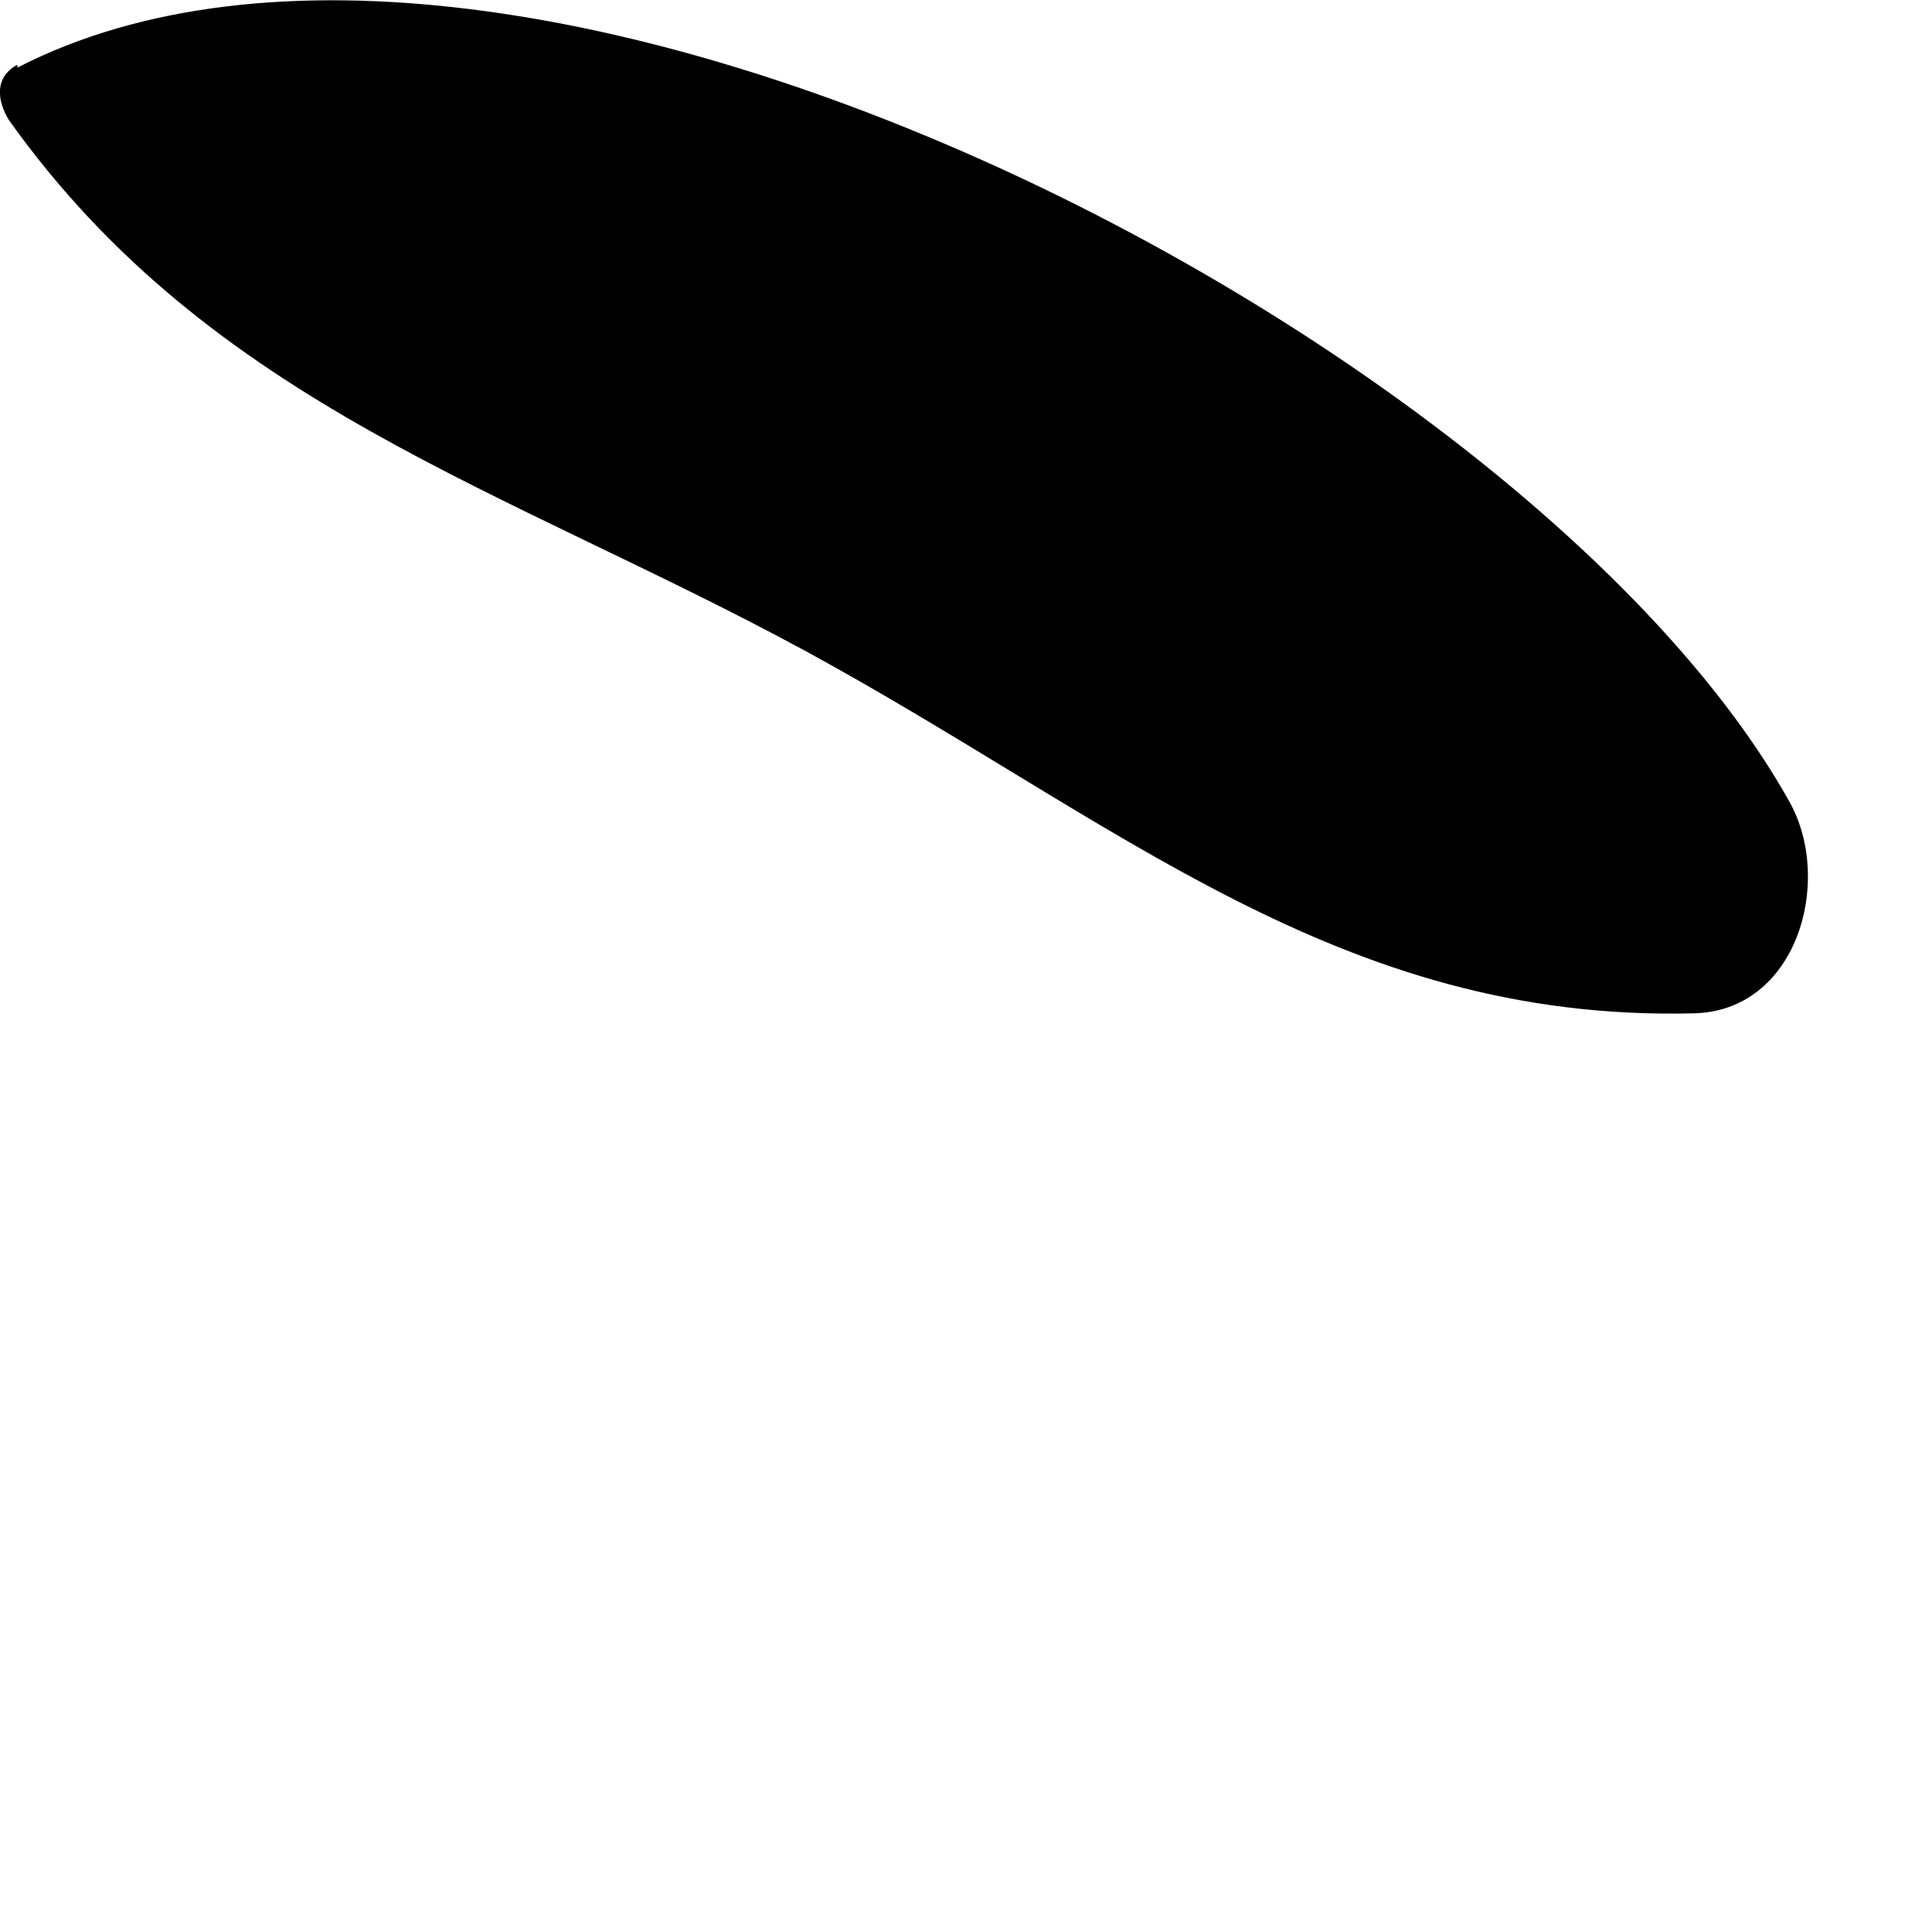
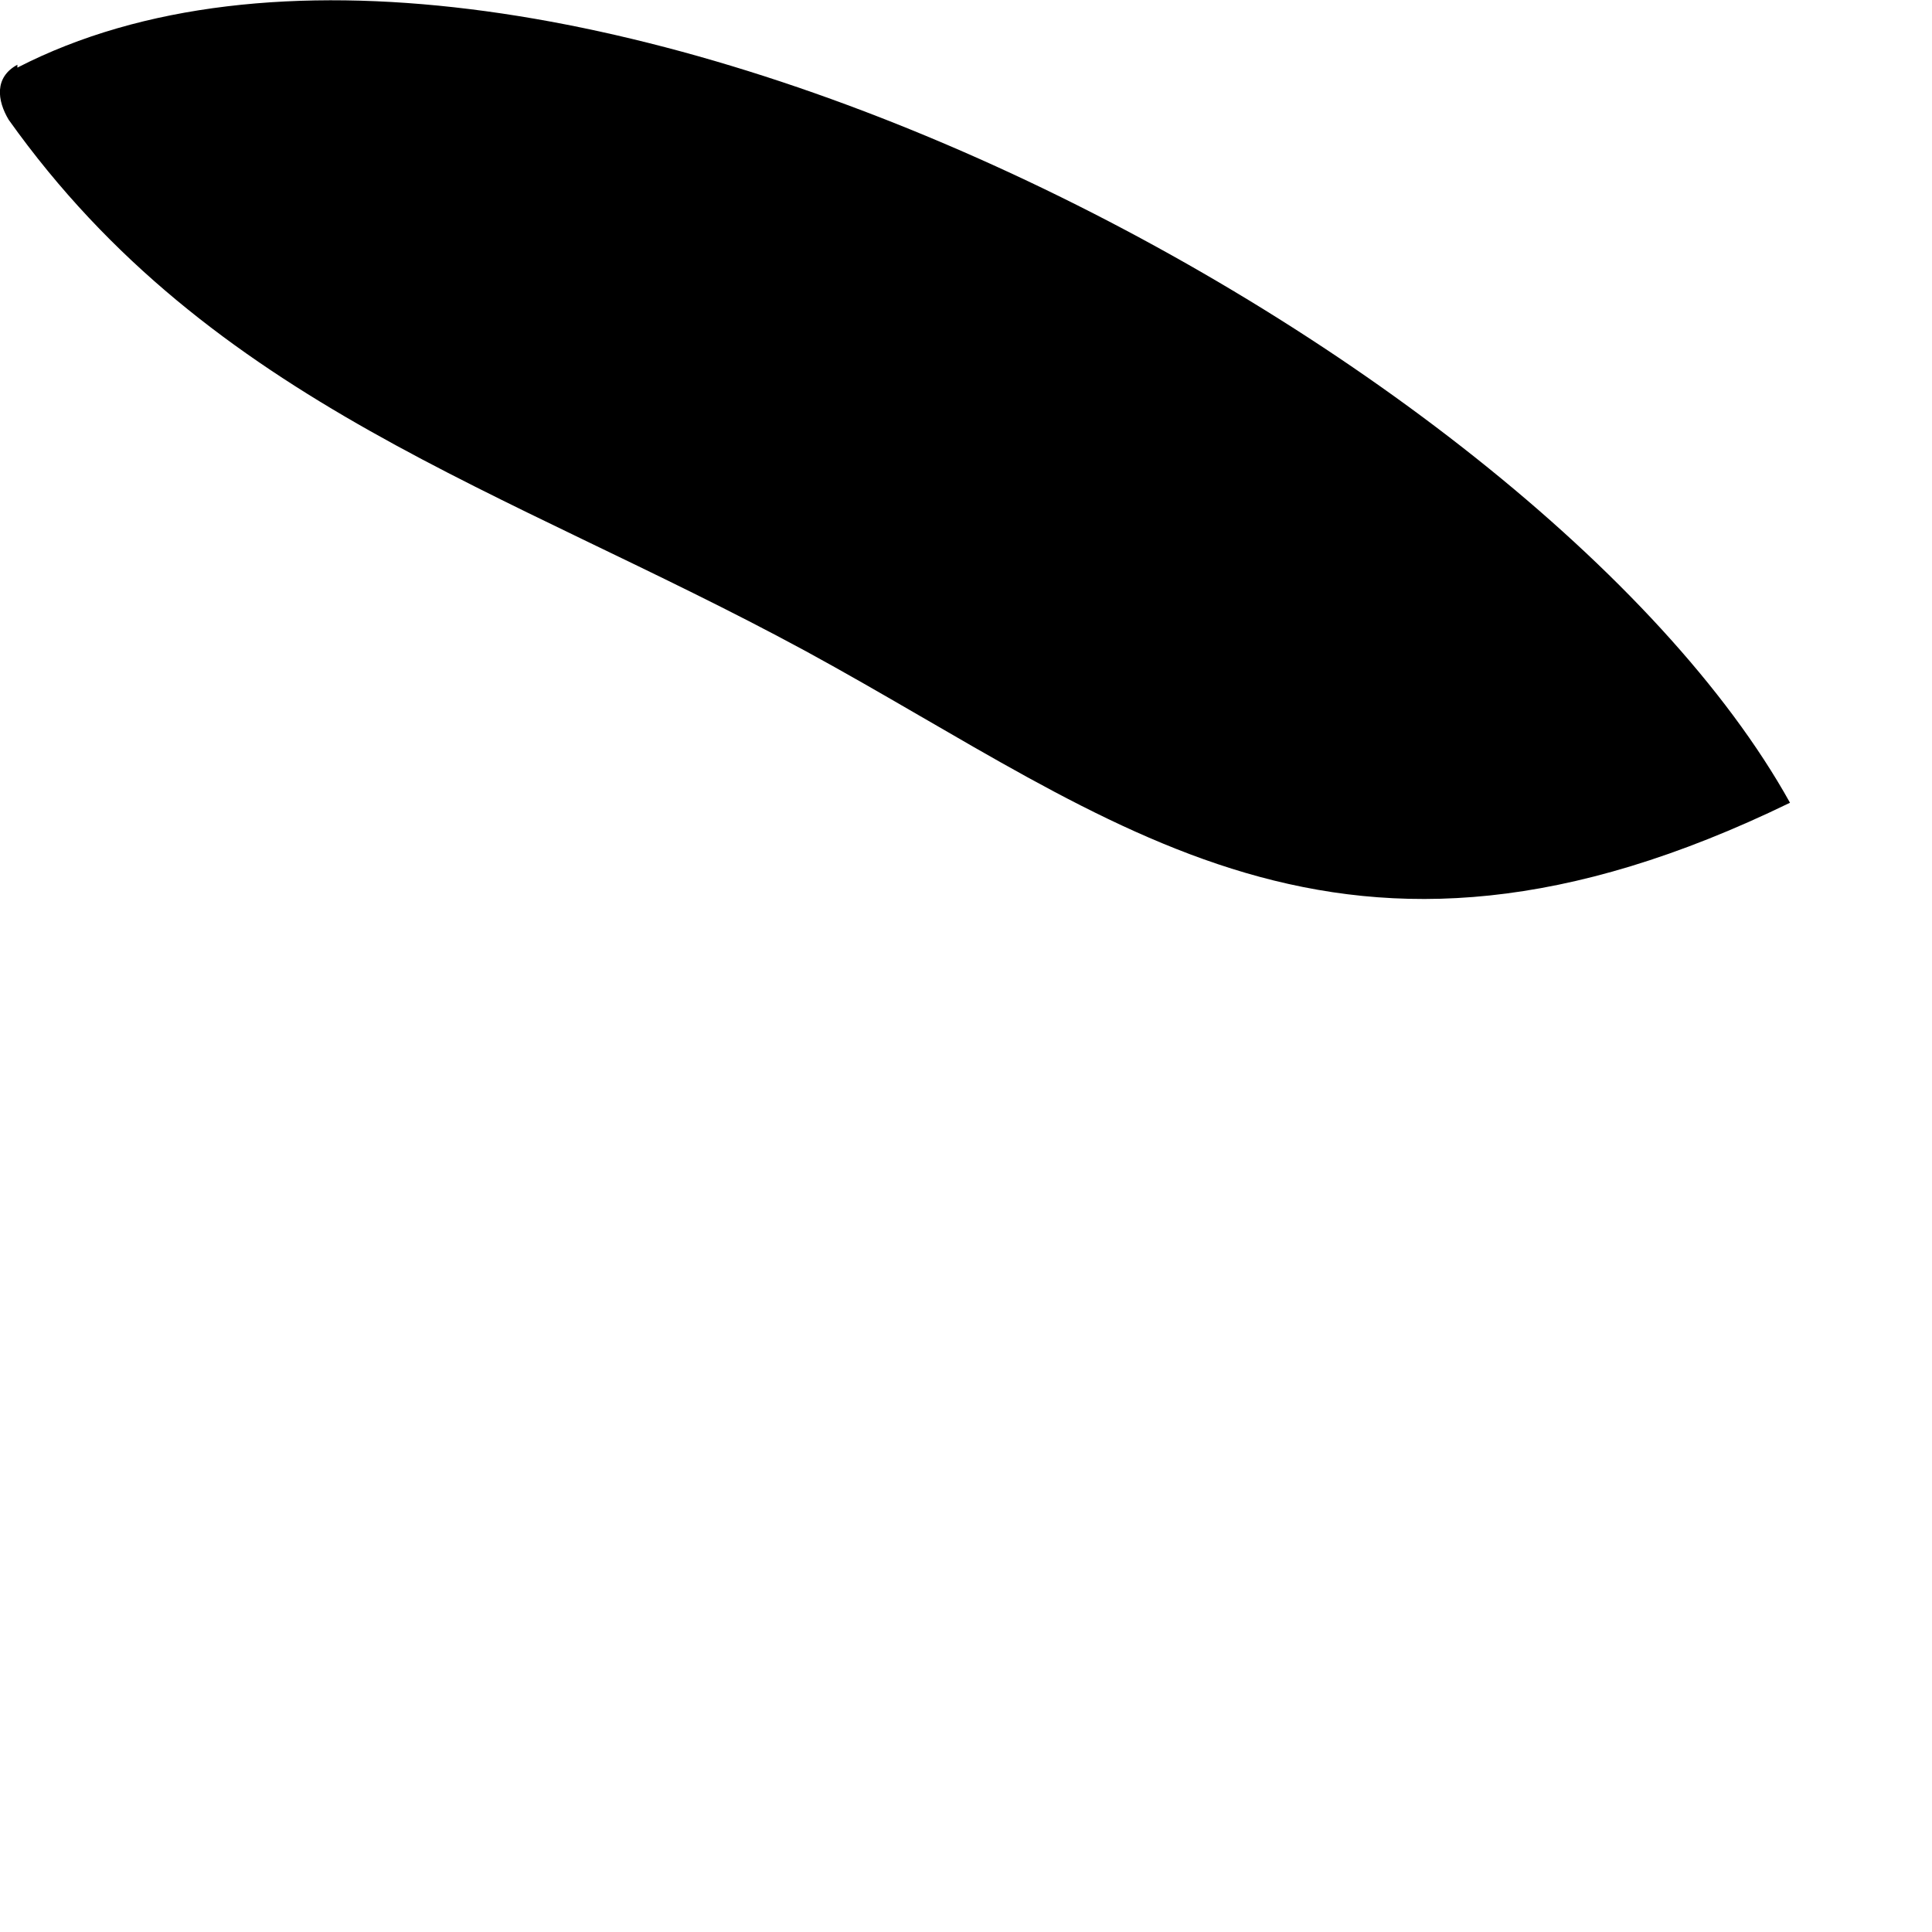
<svg xmlns="http://www.w3.org/2000/svg" fill="none" height="100%" overflow="visible" preserveAspectRatio="none" style="display: block;" viewBox="0 0 2 2" width="100%">
-   <path d="M0.018 0.07C0.537 -0.197 1.589 0.356 1.853 0.831C1.898 0.913 1.86 1.047 1.753 1.049C1.386 1.058 1.157 0.85 0.834 0.674C0.522 0.505 0.219 0.419 0.009 0.124C-0.003 0.104 -0.006 0.08 0.018 0.067V0.07Z" fill="#797B79" id="Vector" style="fill:#797B79;fill:color(display-p3 0.474 0.484 0.476);fill-opacity:1;" />
+   <path d="M0.018 0.07C0.537 -0.197 1.589 0.356 1.853 0.831C1.386 1.058 1.157 0.85 0.834 0.674C0.522 0.505 0.219 0.419 0.009 0.124C-0.003 0.104 -0.006 0.08 0.018 0.067V0.07Z" fill="#797B79" id="Vector" style="fill:#797B79;fill:color(display-p3 0.474 0.484 0.476);fill-opacity:1;" />
</svg>